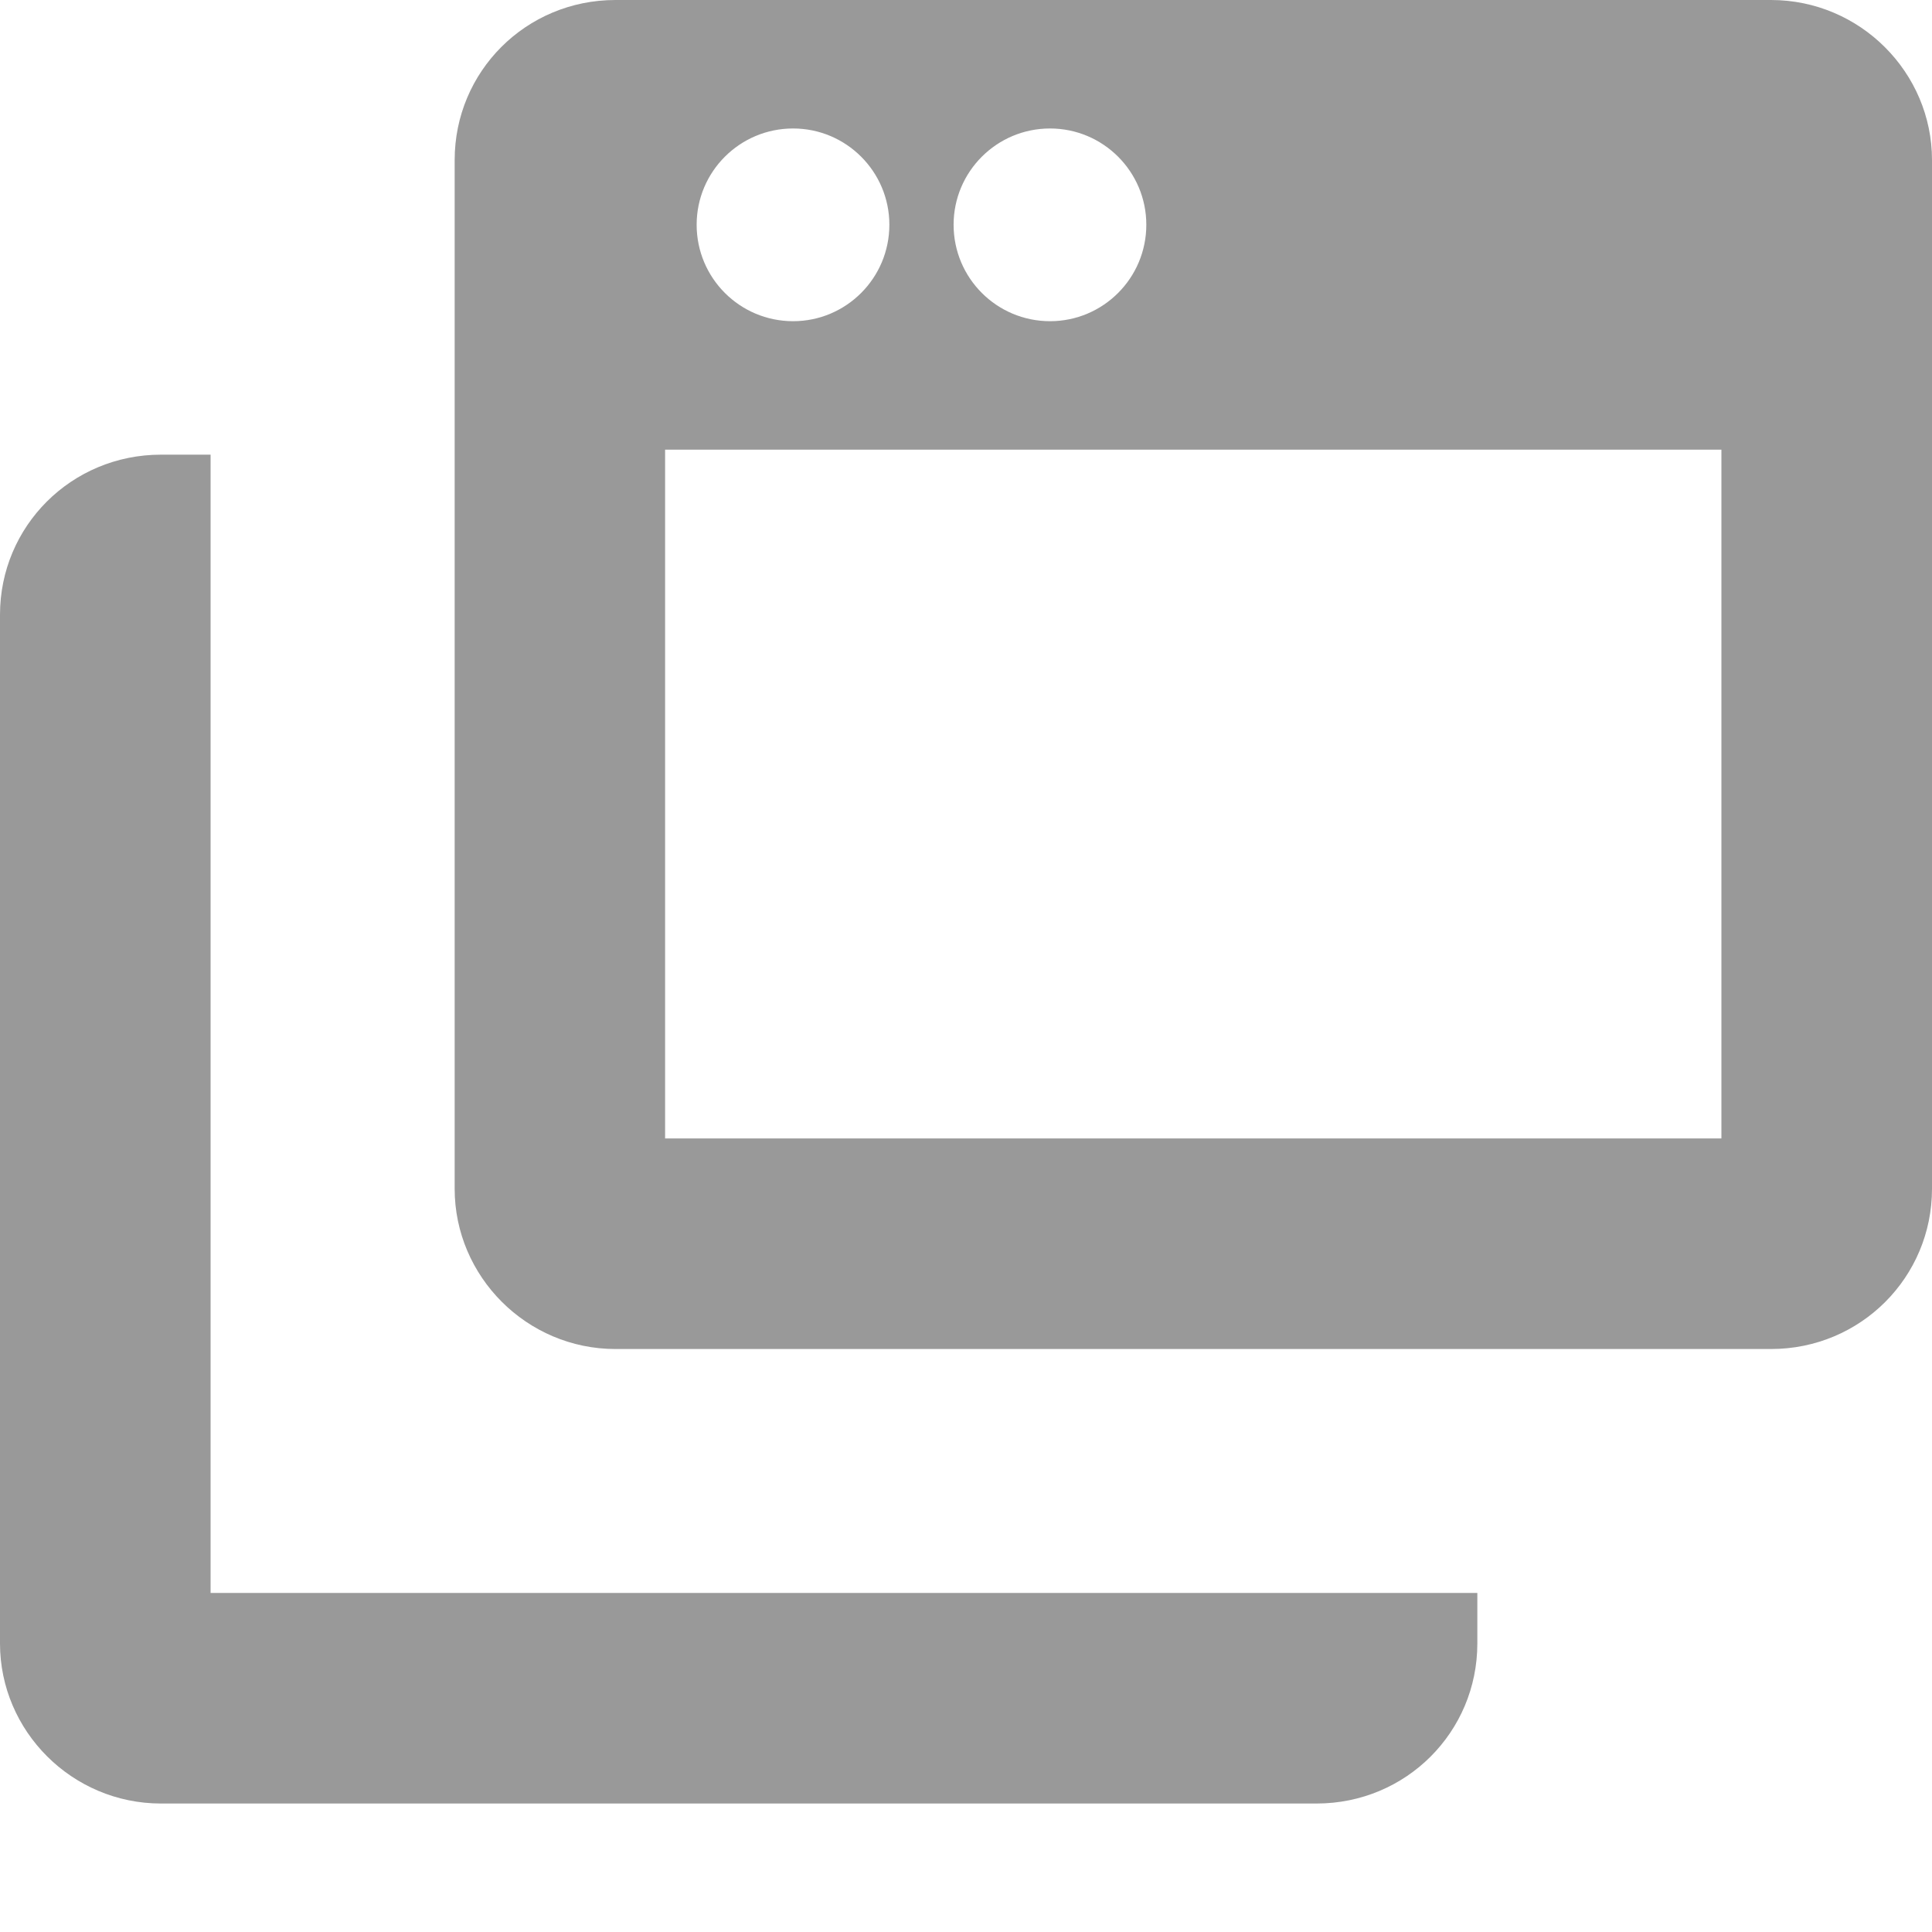
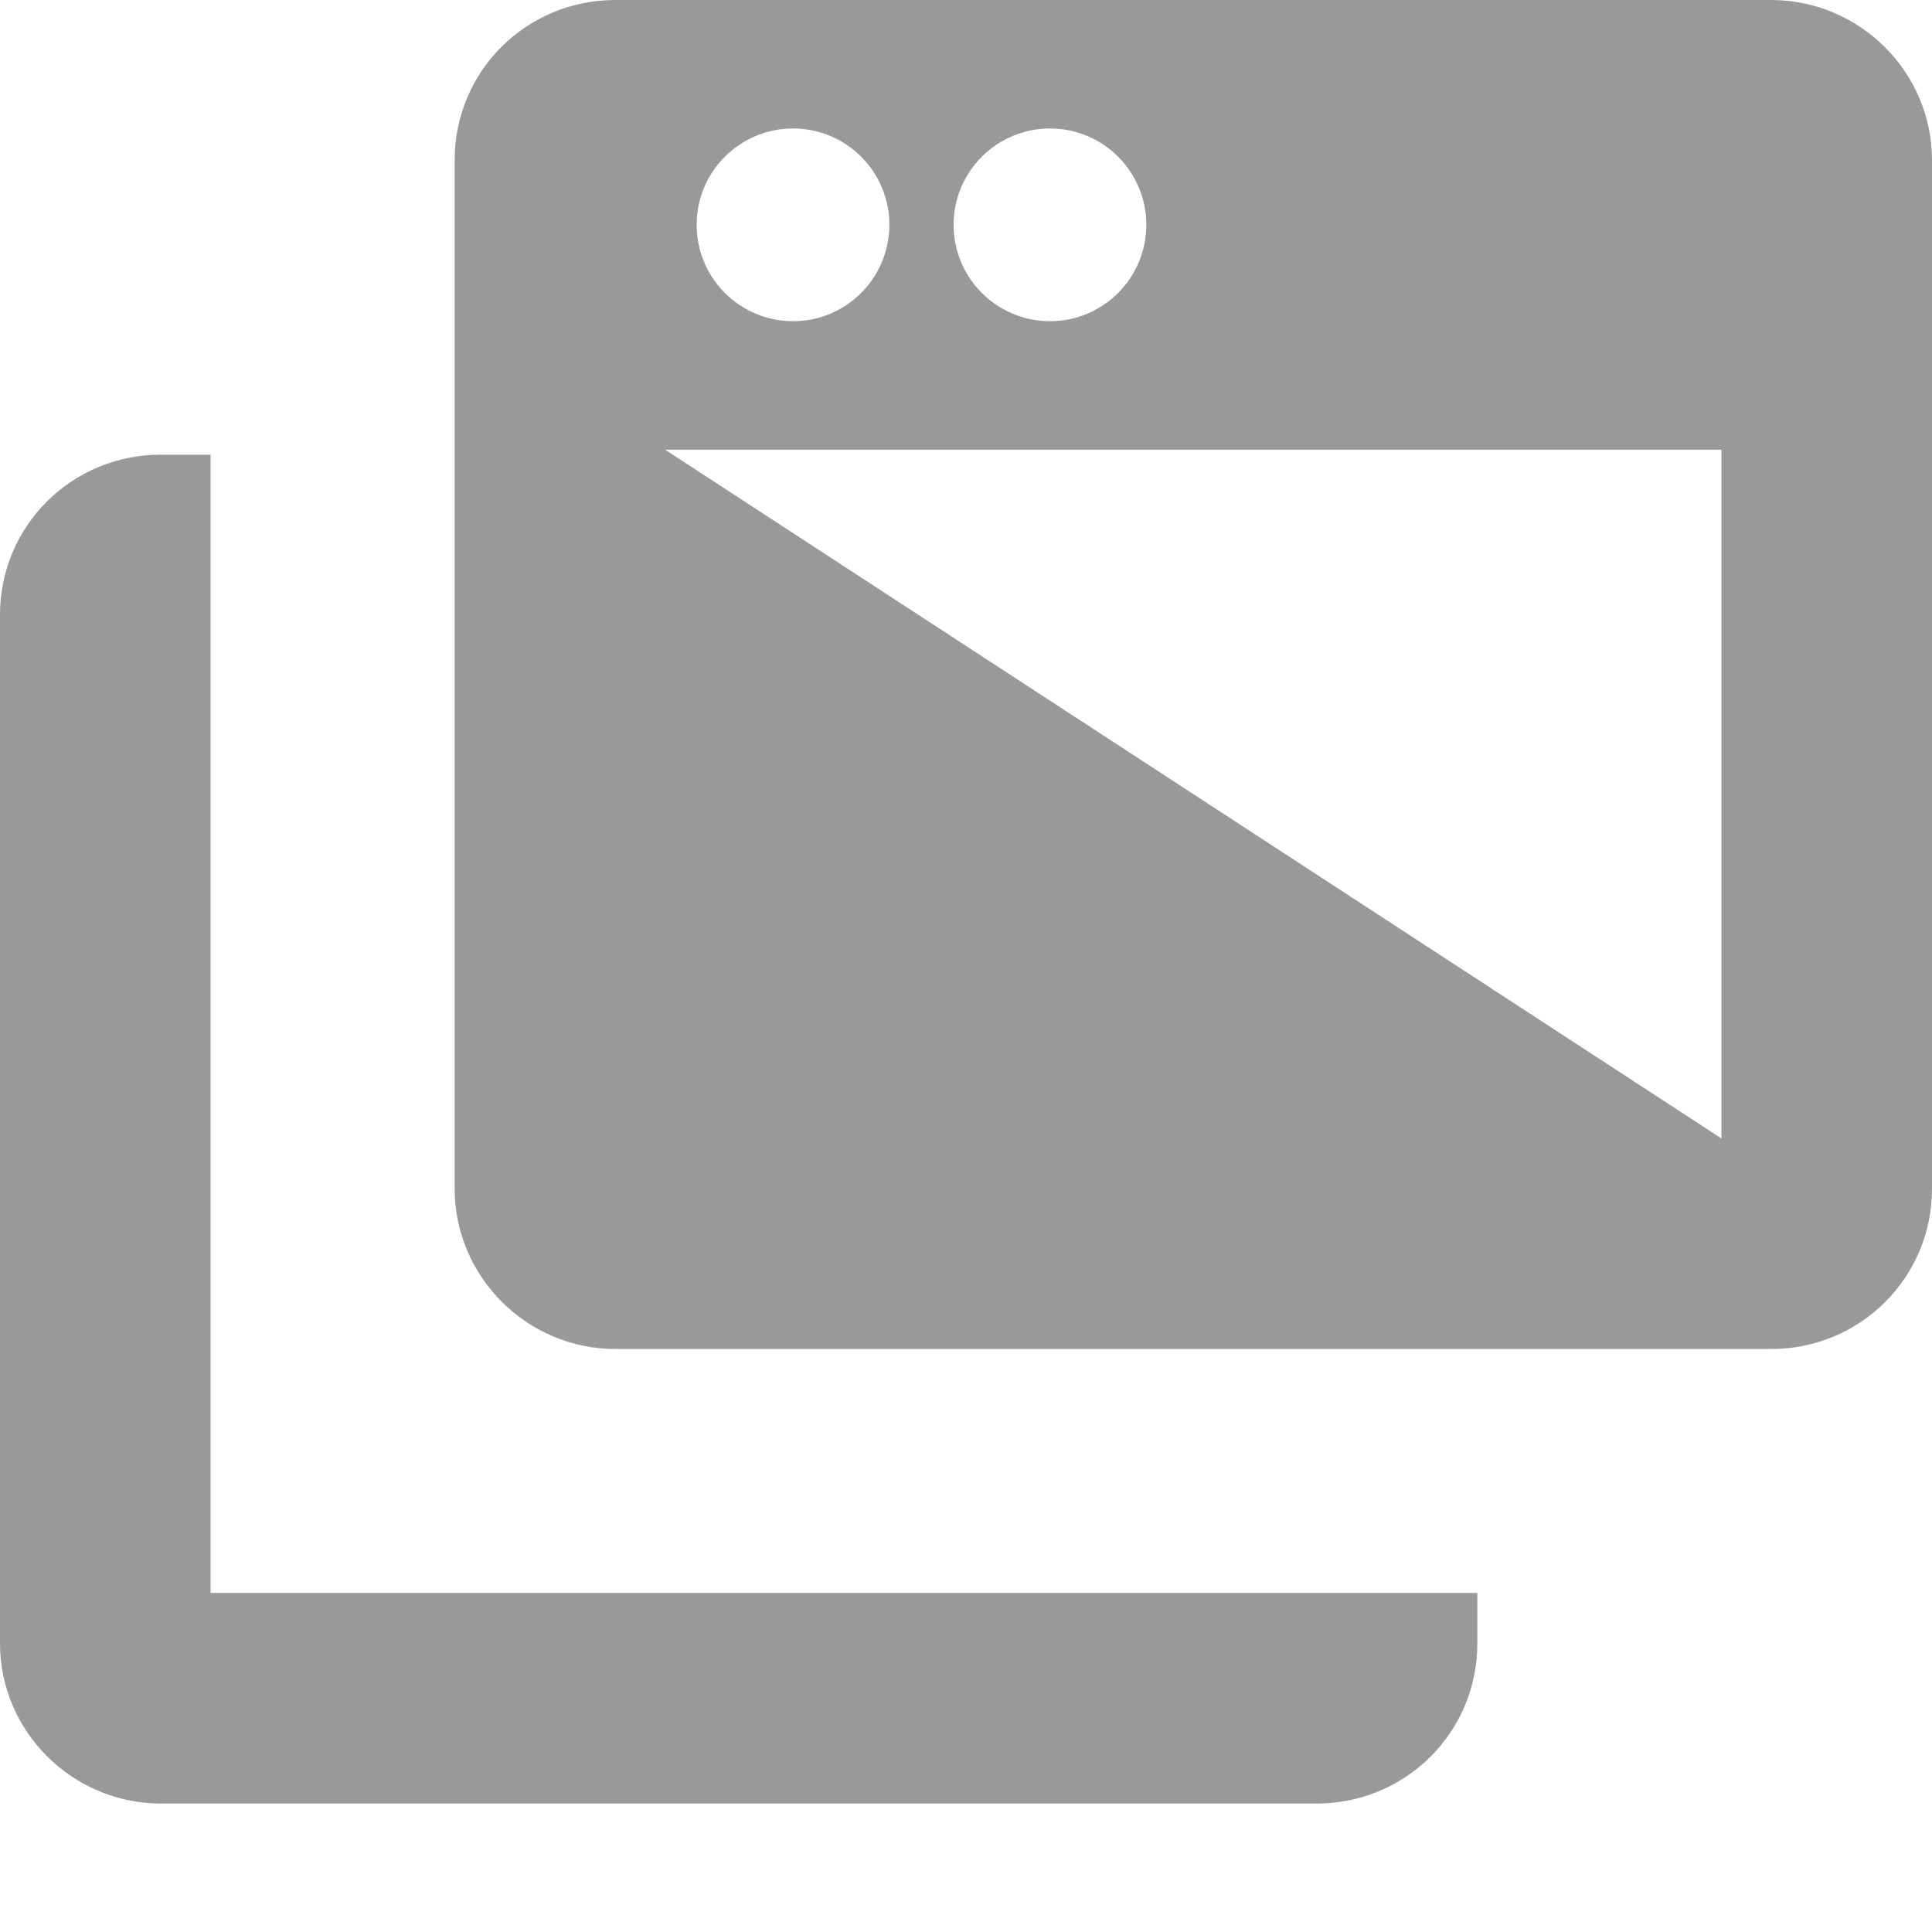
<svg xmlns="http://www.w3.org/2000/svg" width="12px" height="12px" viewBox="0 0 12 12" version="1.1">
  <title>Combined Shape</title>
  <desc>Created with Sketch.</desc>
  <defs />
  <g id="Symbols" stroke="none" stroke-width="1" fill="none" fill-rule="evenodd" fill-opacity="0.4">
    <g id="footer_2" transform="translate(-824, -31)" fill="#000000">
      <g id="Group-9">
        <g id="Group-38" transform="translate(20, 18)">
          <g id="footer">
-             <path d="M805.308,15.824 L805.308,22.894 L813.176,22.894 L813.176,23.208 C813.176,23.757 812.734,24.202 812.177,24.202 L805,24.202 C804.447,24.202 804,23.752 804,23.208 L804,16.818 C804,16.269 804.443,15.824 805,15.824 L805.308,15.824 Z M806.824,13.994 C806.824,13.445 807.266,13 807.823,13 L815,13 C815.553,13 816,13.45 816,13.994 L816,20.384 C816,20.933 815.557,21.379 815,21.379 L807.823,21.379 C807.271,21.379 806.824,20.928 806.824,20.384 L806.824,13.994 Z M808.131,15.793 L808.131,20.071 L814.692,20.071 L814.692,15.793 L808.131,15.793 Z M808.926,14.995 C809.256,14.995 809.524,14.727 809.524,14.396 C809.524,14.066 809.256,13.798 808.926,13.798 C808.595,13.798 808.327,14.066 808.327,14.396 C808.327,14.727 808.595,14.995 808.926,14.995 Z M810.522,14.995 C810.852,14.995 811.12,14.727 811.12,14.396 C811.12,14.066 810.852,13.798 810.522,13.798 C810.191,13.798 809.923,14.066 809.923,14.396 C809.923,14.727 810.191,14.995 810.522,14.995 Z" id="Combined-Shape" />
+             <path d="M805.308,15.824 L805.308,22.894 L813.176,22.894 L813.176,23.208 C813.176,23.757 812.734,24.202 812.177,24.202 L805,24.202 C804.447,24.202 804,23.752 804,23.208 L804,16.818 C804,16.269 804.443,15.824 805,15.824 L805.308,15.824 Z M806.824,13.994 C806.824,13.445 807.266,13 807.823,13 L815,13 C815.553,13 816,13.45 816,13.994 L816,20.384 C816,20.933 815.557,21.379 815,21.379 L807.823,21.379 C807.271,21.379 806.824,20.928 806.824,20.384 L806.824,13.994 Z M808.131,15.793 L814.692,20.071 L814.692,15.793 L808.131,15.793 Z M808.926,14.995 C809.256,14.995 809.524,14.727 809.524,14.396 C809.524,14.066 809.256,13.798 808.926,13.798 C808.595,13.798 808.327,14.066 808.327,14.396 C808.327,14.727 808.595,14.995 808.926,14.995 Z M810.522,14.995 C810.852,14.995 811.12,14.727 811.12,14.396 C811.12,14.066 810.852,13.798 810.522,13.798 C810.191,13.798 809.923,14.066 809.923,14.396 C809.923,14.727 810.191,14.995 810.522,14.995 Z" id="Combined-Shape" />
          </g>
        </g>
      </g>
    </g>
  </g>
</svg>